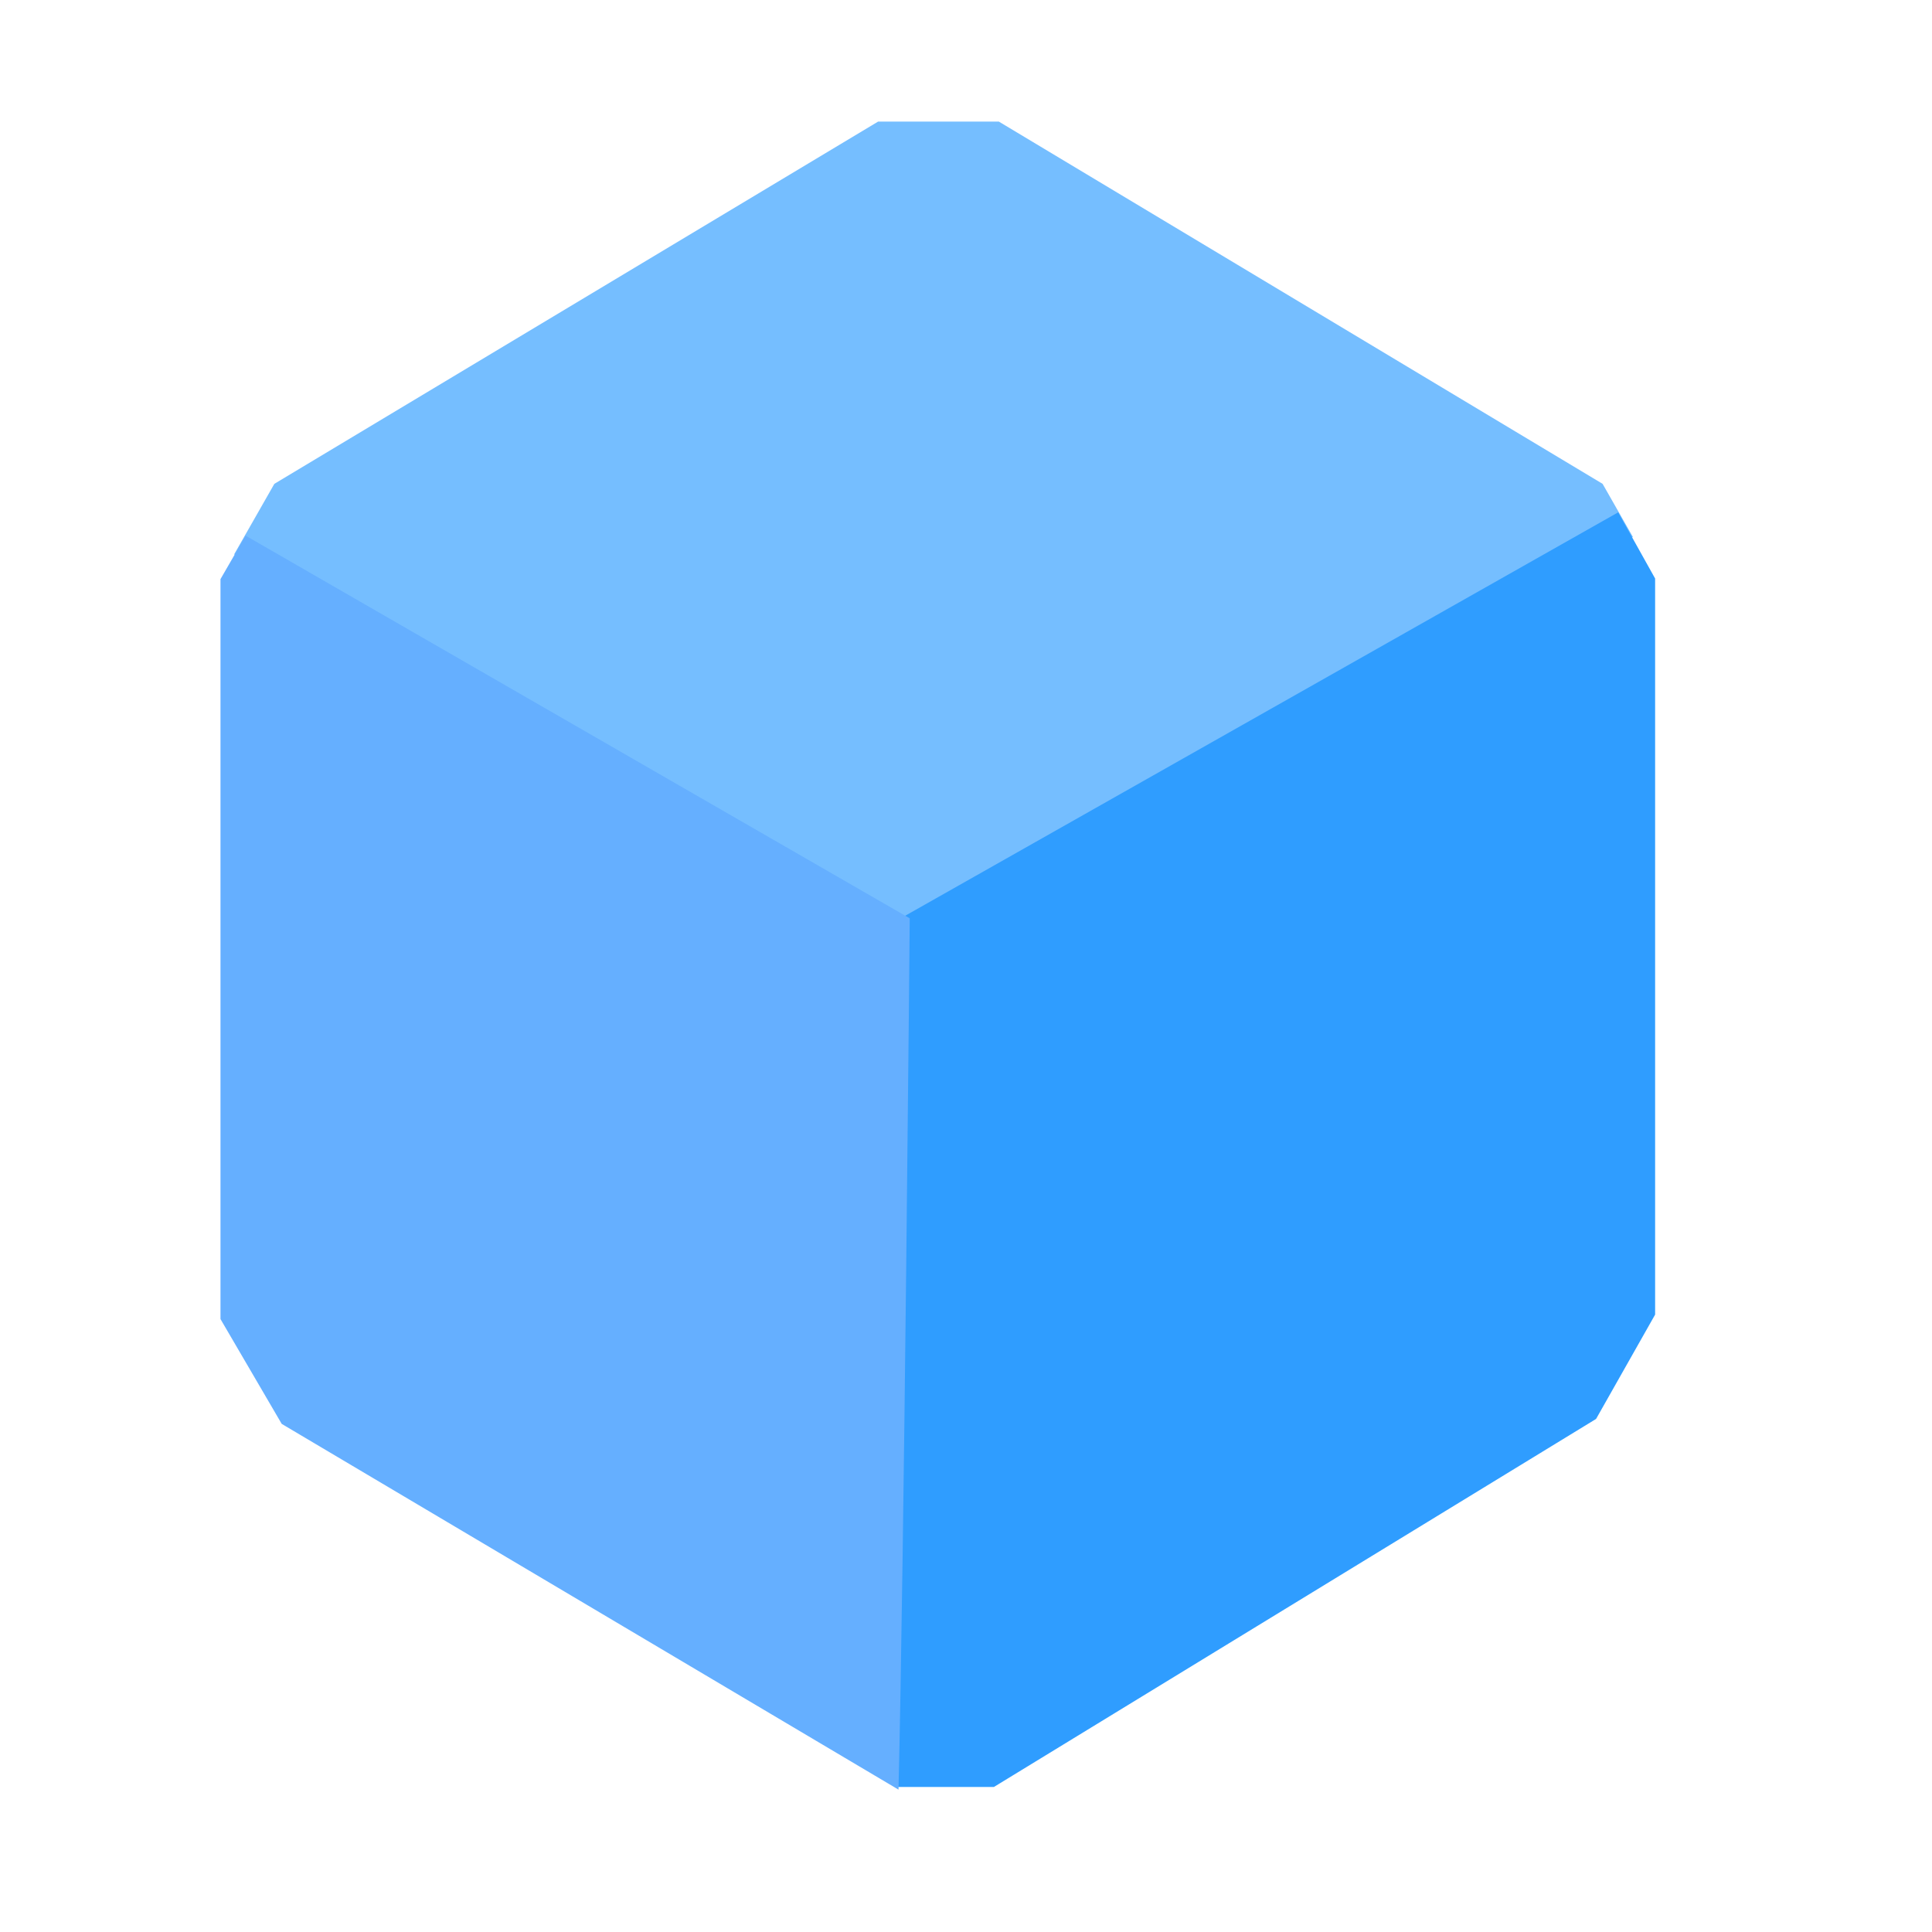
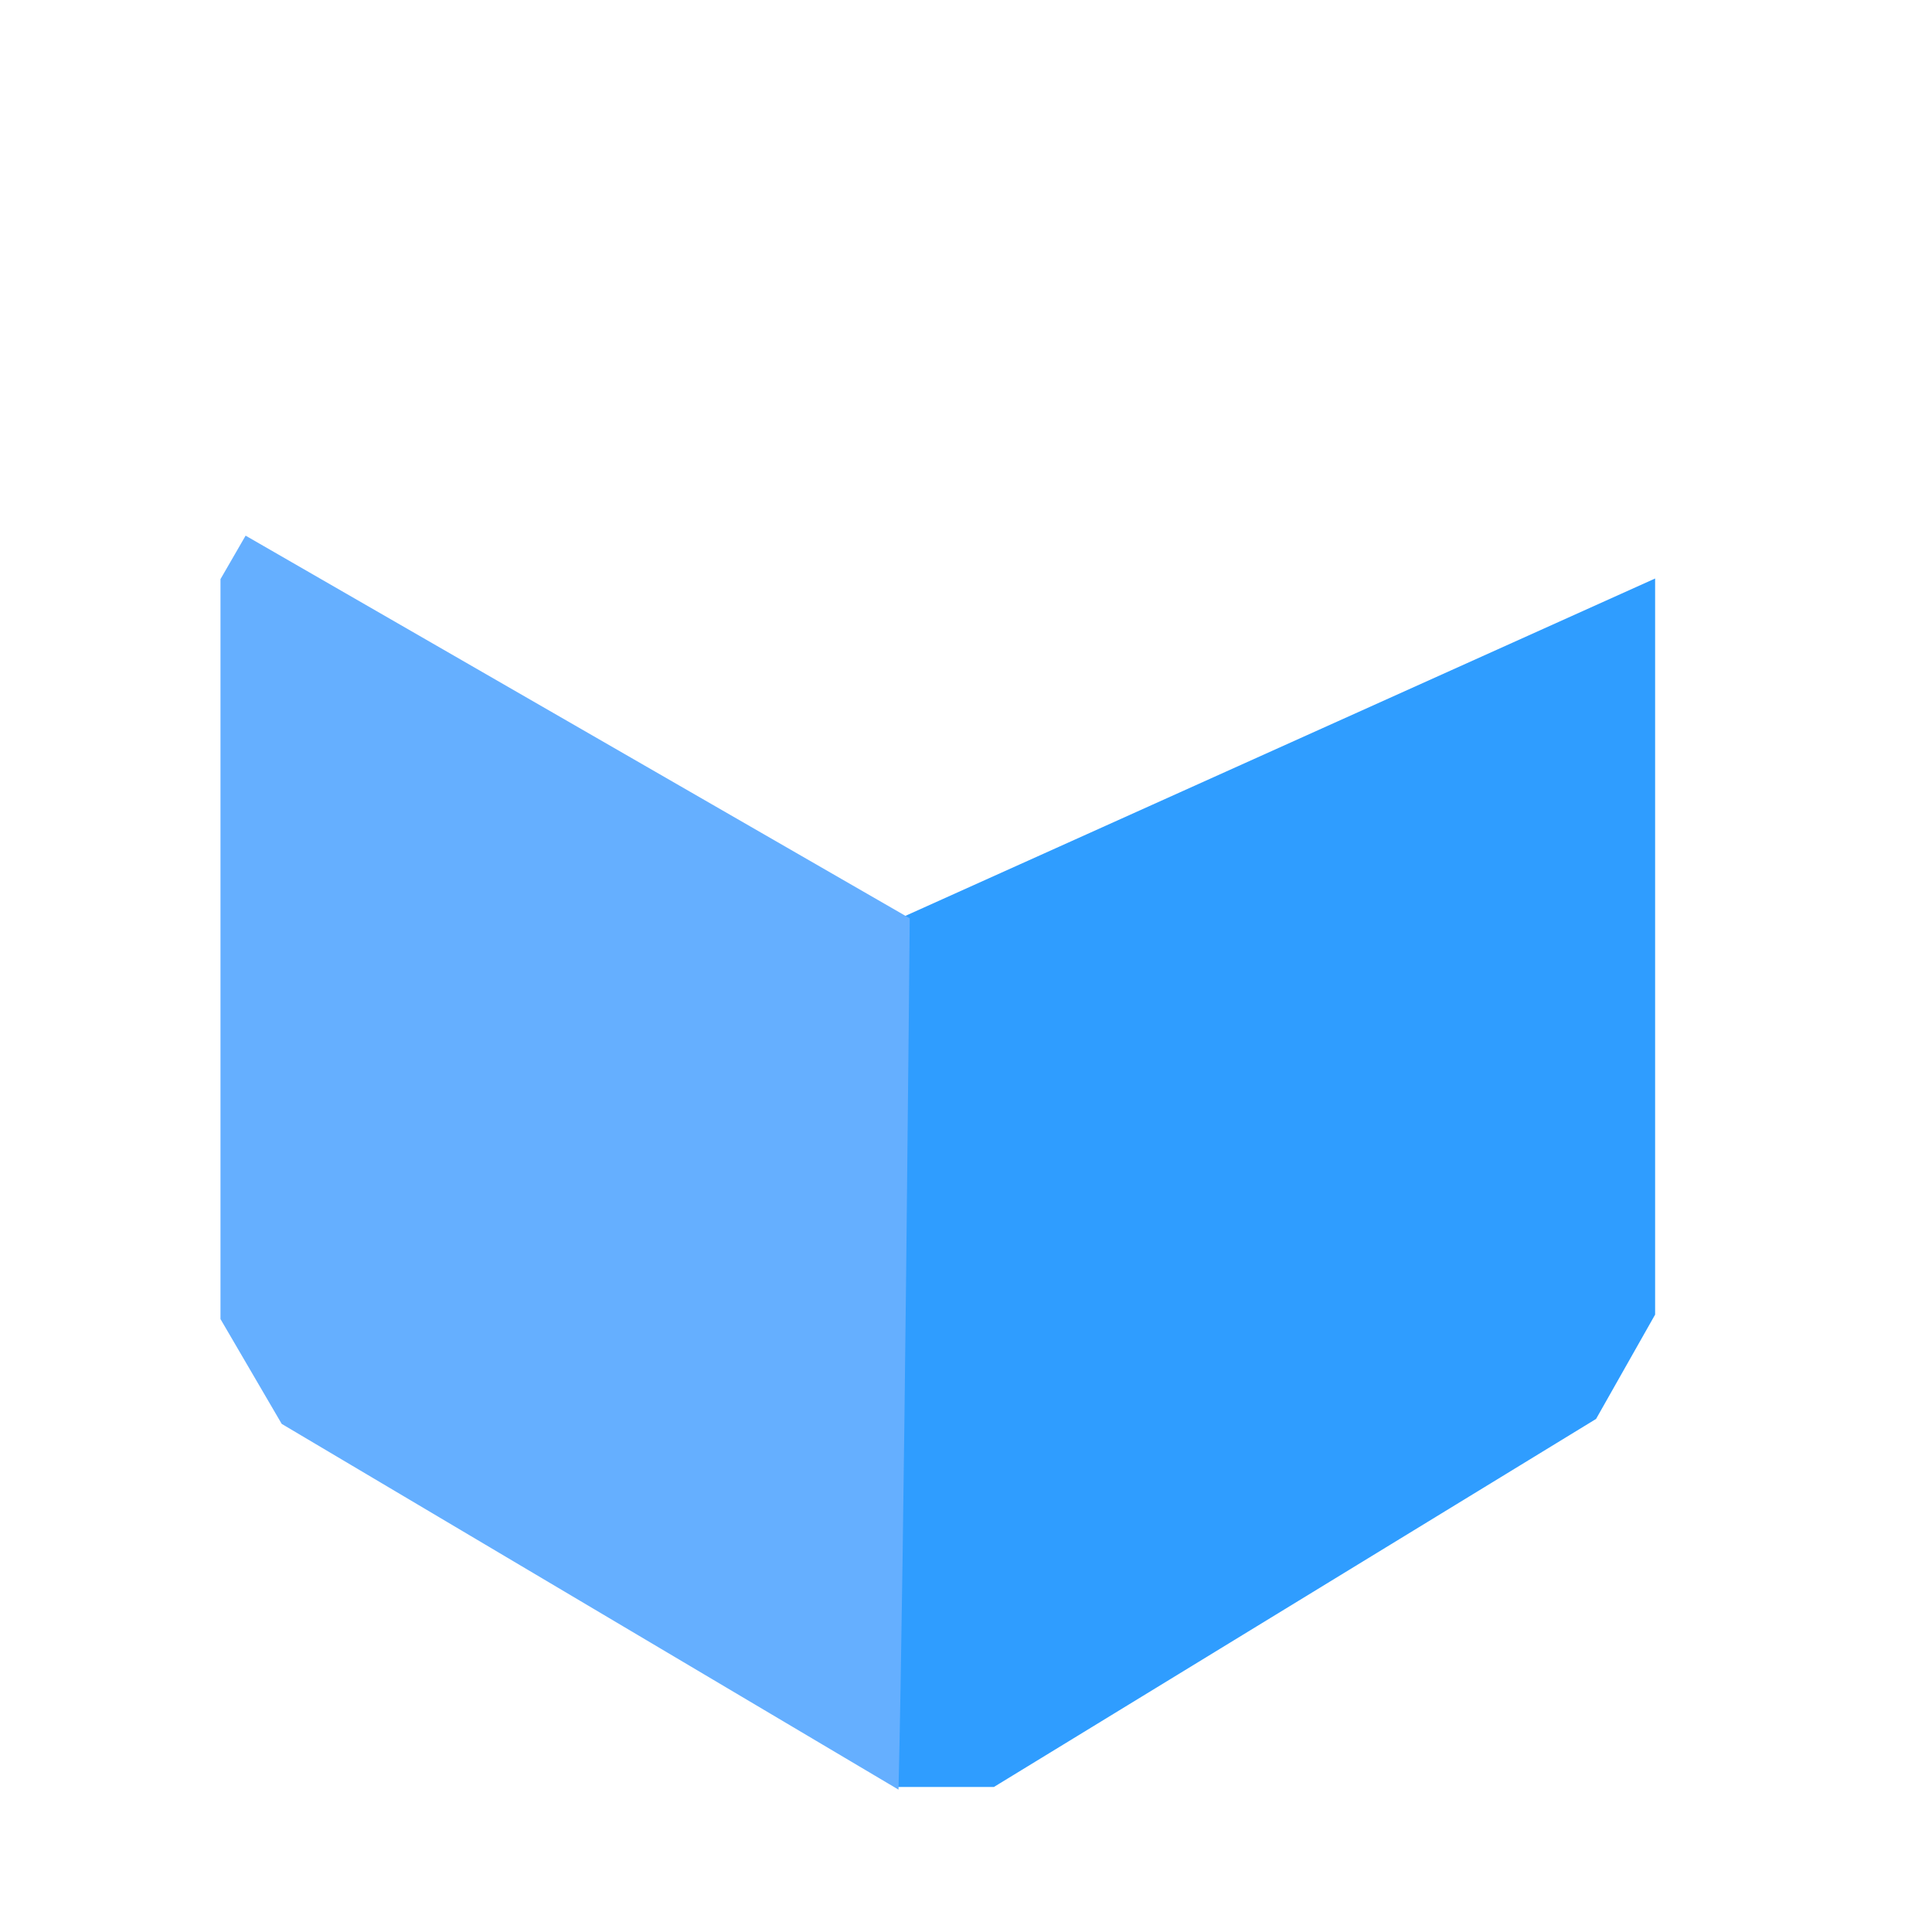
<svg xmlns="http://www.w3.org/2000/svg" width="16" height="16" viewBox="0 0 16 16" fill="none">
-   <path d="M 7.55 7.78 L 1.939 4.591 L 2.272 4.007 L 7.272 1.007 L 8.272 1.007 L 13.272 4.007 L 13.523 4.447 Z" style="fill: rgb(117, 190, 255);" />
-   <path d="M 13.707 4.791 L 13.707 10.887 L 13.218 11.751 L 8.231 14.799 L 7.421 14.799 L 7.482 7.592 L 13.401 4.243 Z" style="fill: rgb(47, 157, 255);" />
-   <polygon points="2.175 4.831 7.78 1.549" style="fill: rgb(137, 209, 133);" />
+   <path d="M 13.707 4.791 L 13.707 10.887 L 13.218 11.751 L 8.231 14.799 L 7.421 14.799 L 7.482 7.592 Z" style="fill: rgb(47, 157, 255);" />
  <path d="M 2.333 11.792 L 1.826 10.924 L 1.826 4.796 L 2.034 4.436 L 7.534 7.605 C 7.534 7.605 7.487 12.944 7.441 14.821 Z" style="fill: rgb(101, 175, 255);" />
</svg>